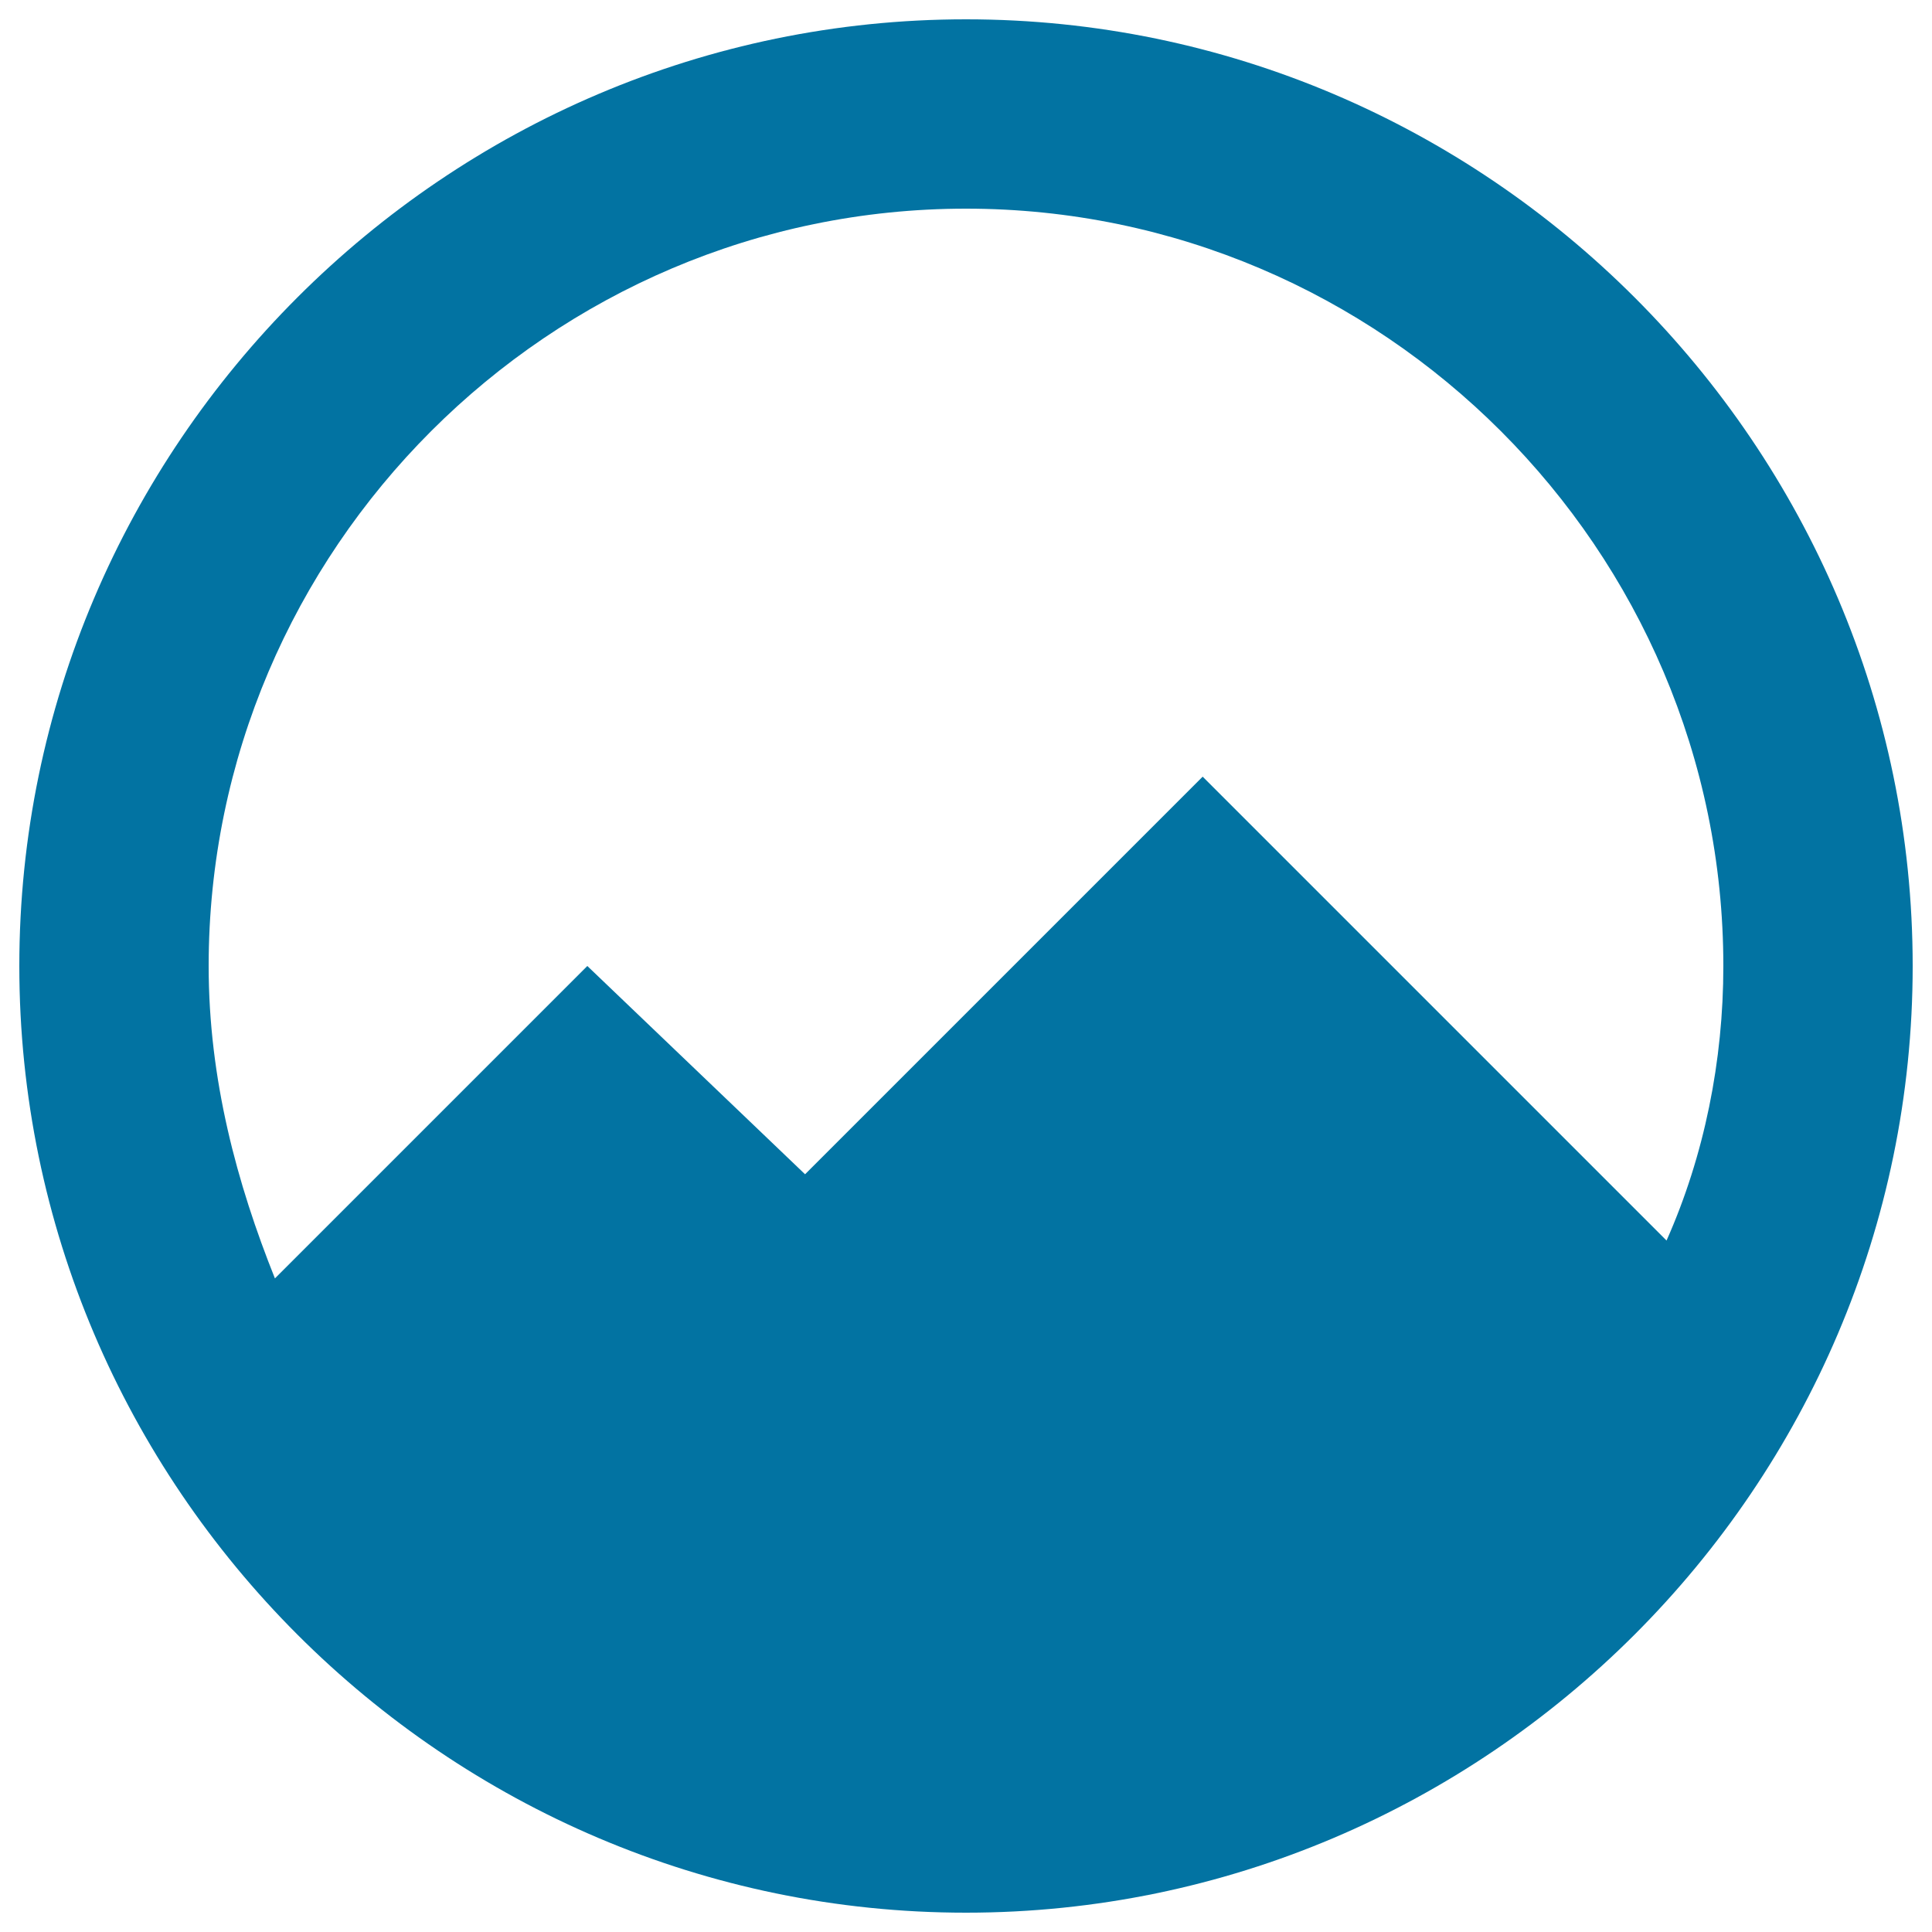
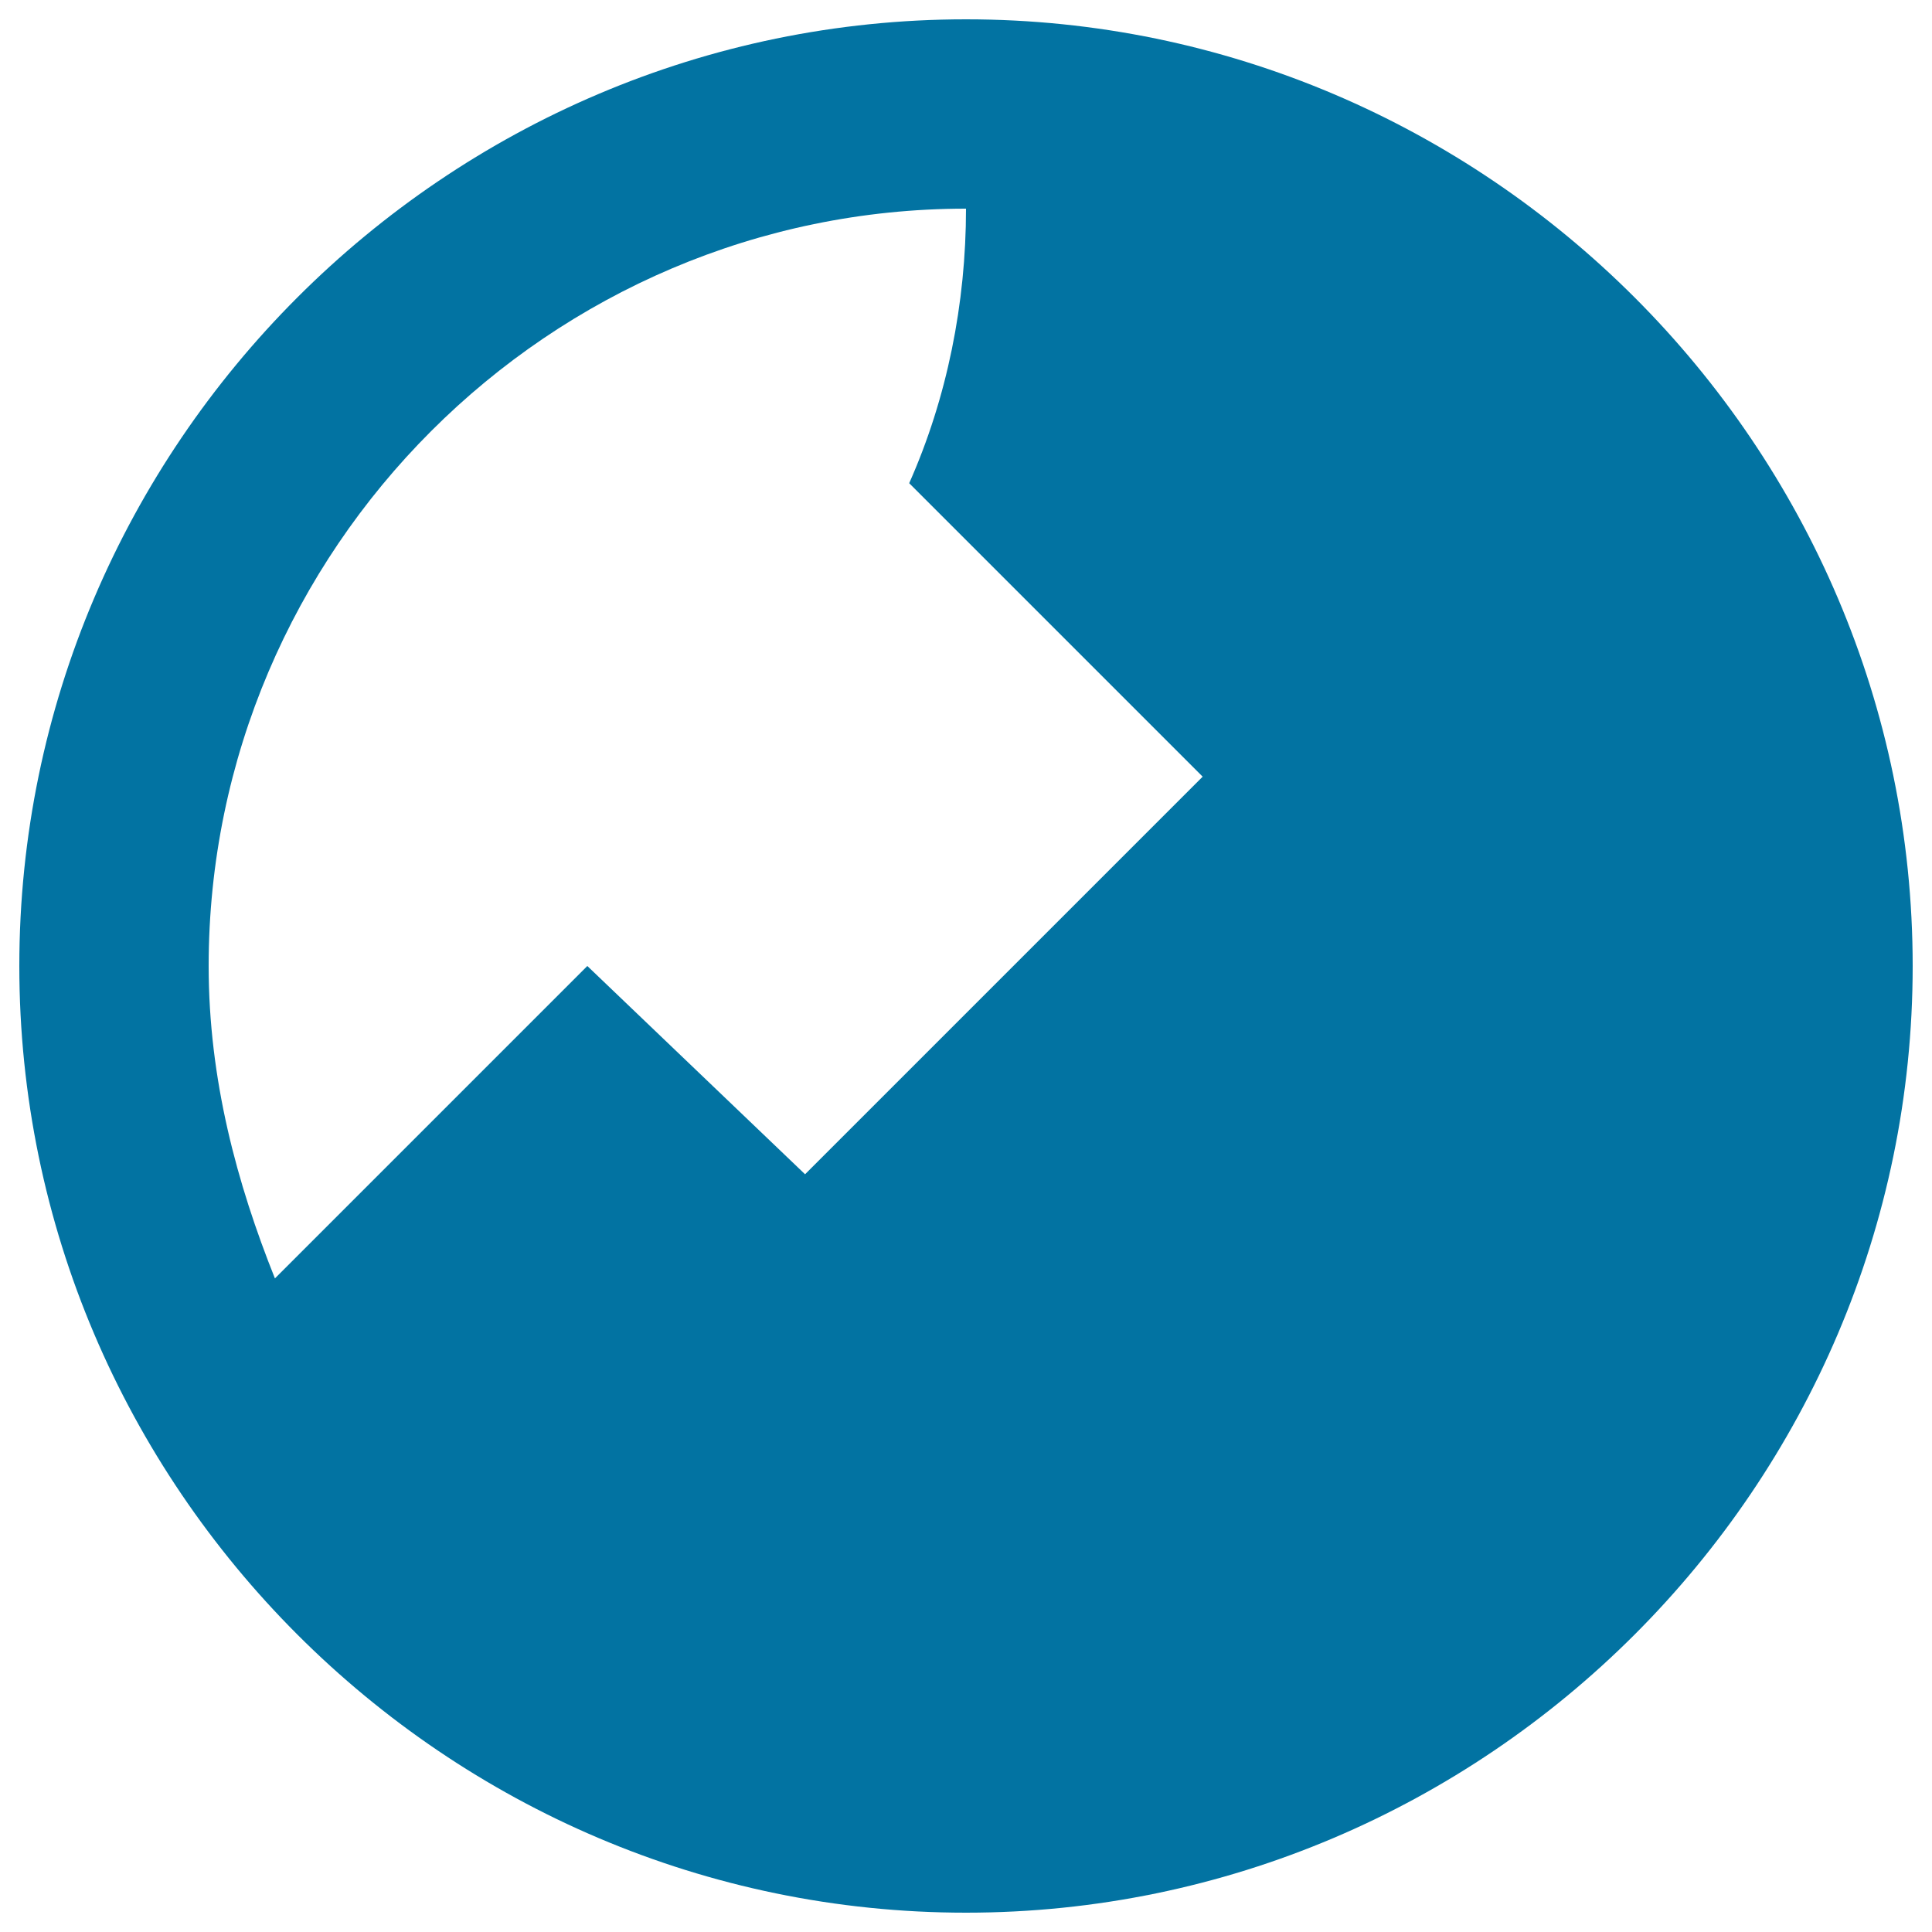
<svg xmlns="http://www.w3.org/2000/svg" viewBox="0 0 1000 1000" style="fill:#0273a2">
  <title>Mountains Inside A Circle SVG icon</title>
  <g>
    <g id="satellite">
-       <path d="M500,10C230.5,10,10,230.5,10,500s220.5,490,490,490s490-220.5,490-490S769.5,10,500,10z M622.5,402L416.7,607.8L304,500L142.3,661.7C122.7,612.7,108,558.8,108,500c0-215.6,176.4-392,392-392s392,176.4,392,392c0,49-9.8,98-29.4,142.1L622.5,402z" />
+       <path d="M500,10C230.5,10,10,230.5,10,500s220.5,490,490,490s490-220.5,490-490S769.5,10,500,10z M622.5,402L416.7,607.8L304,500L142.3,661.7C122.7,612.7,108,558.8,108,500c0-215.6,176.4-392,392-392c0,49-9.8,98-29.4,142.1L622.5,402z" />
    </g>
  </g>
</svg>